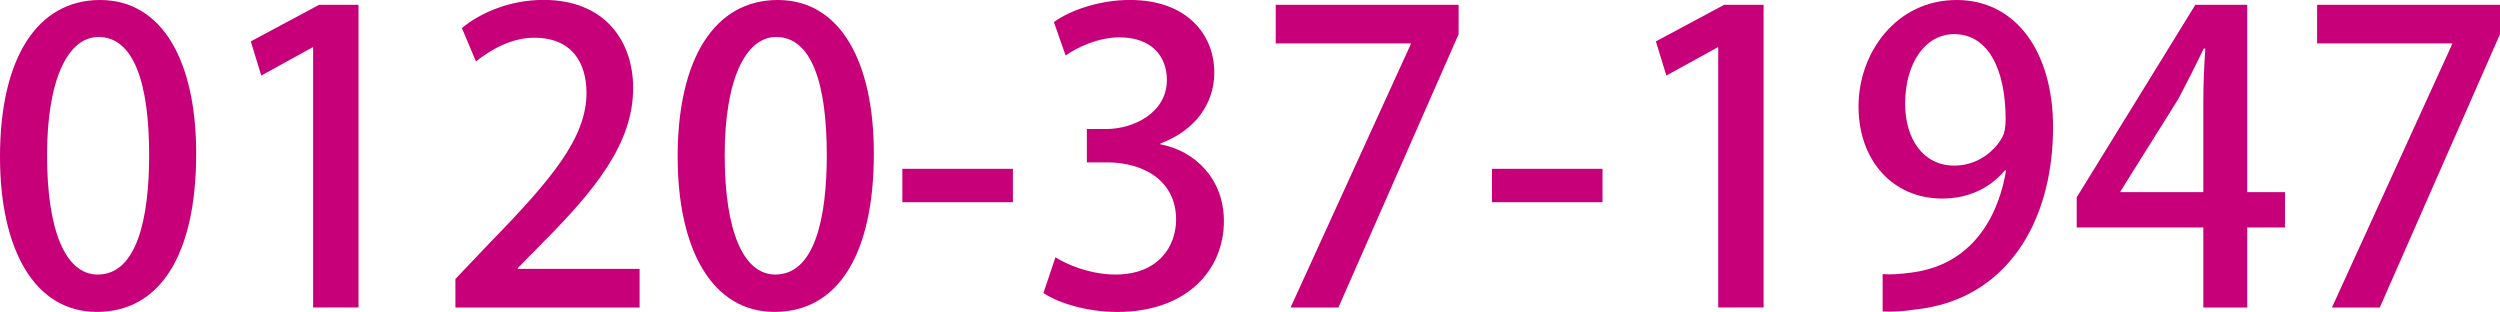
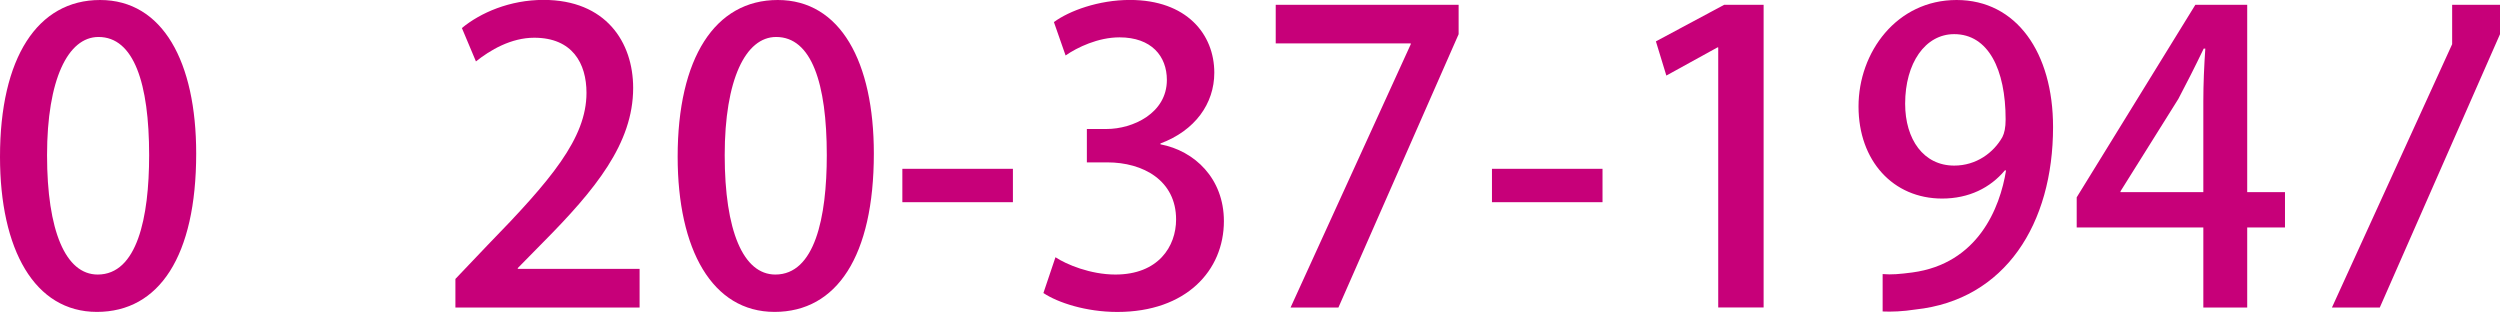
<svg xmlns="http://www.w3.org/2000/svg" id="_レイヤー_2" viewBox="0 0 528.7 65.97">
  <defs>
    <style>.cls-1{fill:#c70079;stroke-width:0px;}</style>
  </defs>
  <g id="_レイヤー_1-2">
    <path class="cls-1" d="m0,33.15C0,12.24,7.91,0,21.17,0s20.32,13.09,20.32,32.47c0,21.68-7.82,33.49-21,33.49S0,52.79,0,33.15Zm31.54-.34c0-15.22-3.23-24.99-10.71-24.99-6.46,0-10.88,9.01-10.88,24.99s3.91,25.25,10.71,25.25c8.33,0,10.88-11.99,10.88-25.25Z" />
-     <path class="cls-1" d="m66.22,65.03V10.03h-.17l-10.8,5.95-2.21-7.23,14.45-7.74h8.33v64.01h-9.61Z" />
    <path class="cls-1" d="m135.24,65.03h-38.93v-6.04l6.72-7.06c13.52-13.86,21-22.7,21-32.3,0-6.21-2.97-11.65-11.05-11.65-4.93,0-9.35,2.63-12.33,5.01l-2.97-7.06c3.91-3.23,10.12-5.95,17.26-5.95,13.18,0,18.96,8.93,18.96,18.62,0,11.73-7.99,21.51-19.13,32.73l-5.27,5.36v.17h25.76v8.16Z" />
    <path class="cls-1" d="m143.31,33.15c0-20.91,7.91-33.15,21.17-33.15s20.32,13.09,20.32,32.47c0,21.68-7.82,33.49-21,33.49s-20.49-13.18-20.49-32.81Zm31.54-.34c0-15.22-3.23-24.99-10.71-24.99-6.46,0-10.88,9.01-10.88,24.99s3.91,25.25,10.71,25.25c8.33,0,10.88-11.99,10.88-25.25Z" />
    <path class="cls-1" d="m190.83,35.7h23.38v7.06h-23.38v-7.06Z" />
    <path class="cls-1" d="m245.4,30.52c7.23,1.36,13.43,7.23,13.43,16.24,0,10.46-7.99,19.21-22.53,19.21-6.63,0-12.58-1.96-15.64-4l2.55-7.57c2.3,1.53,7.4,3.66,12.67,3.66,9.1,0,12.84-5.95,12.84-11.65,0-8.25-6.97-12.07-14.54-12.07h-4.33v-7.06h4.17c5.53,0,12.75-3.32,12.75-10.37,0-5.01-3.23-9.01-10.03-9.01-4.51,0-8.93,2.12-11.39,3.83l-2.47-7.06c3.23-2.38,9.44-4.68,16.07-4.68,11.99,0,17.85,7.23,17.85,15.39,0,6.54-4.08,12.24-11.39,14.96v.17Z" />
    <path class="cls-1" d="m269.79,1.02h38.68v6.21l-25.42,57.8h-10.12l25.42-55.68v-.17h-28.56V1.02Z" />
    <path class="cls-1" d="m315.52,35.7h23.38v7.06h-23.38v-7.06Z" />
    <path class="cls-1" d="m363.37,65.03V10.03h-.17l-10.8,5.95-2.21-7.23,14.45-7.74h8.33v64.01h-9.61Z" />
    <path class="cls-1" d="m423.98,36.04c-3.06,3.66-7.57,5.95-13.26,5.95-10.37,0-17.68-7.99-17.68-19.47S401.11,0,413.78,0s20.4,11.14,20.4,26.86c0,20.49-10.12,36.55-29.07,38.59-2.64.42-5.19.51-6.97.42v-7.91c1.87.17,3.66,0,6.29-.34,13.86-1.87,18.53-13.6,19.81-21.59h-.25Zm-21.08-14.11c0,7.57,3.91,13.09,10.37,13.09,4.68,0,8.33-2.72,10.2-6.04.42-.85.68-1.96.68-3.74,0-10.54-3.66-18.02-10.88-18.02-6.12,0-10.37,6.12-10.37,14.71Z" />
    <path class="cls-1" d="m475.23,65.03h-9.27v-16.92h-26.78v-6.38L464.27,1.02h10.97v39.61h7.99v7.48h-7.99v16.92Zm-26.78-24.4h17.51v-19.21c0-3.66.17-7.48.42-11.14h-.34c-1.96,4.08-3.57,7.23-5.36,10.63l-12.24,19.55v.17Z" />
-     <path class="cls-1" d="m490.02,1.02h38.68v6.21l-25.42,57.8h-10.12l25.42-55.68v-.17h-28.56V1.02Z" />
+     <path class="cls-1" d="m490.02,1.02h38.68v6.21l-25.42,57.8h-10.12l25.42-55.68v-.17V1.02Z" />
  </g>
</svg>